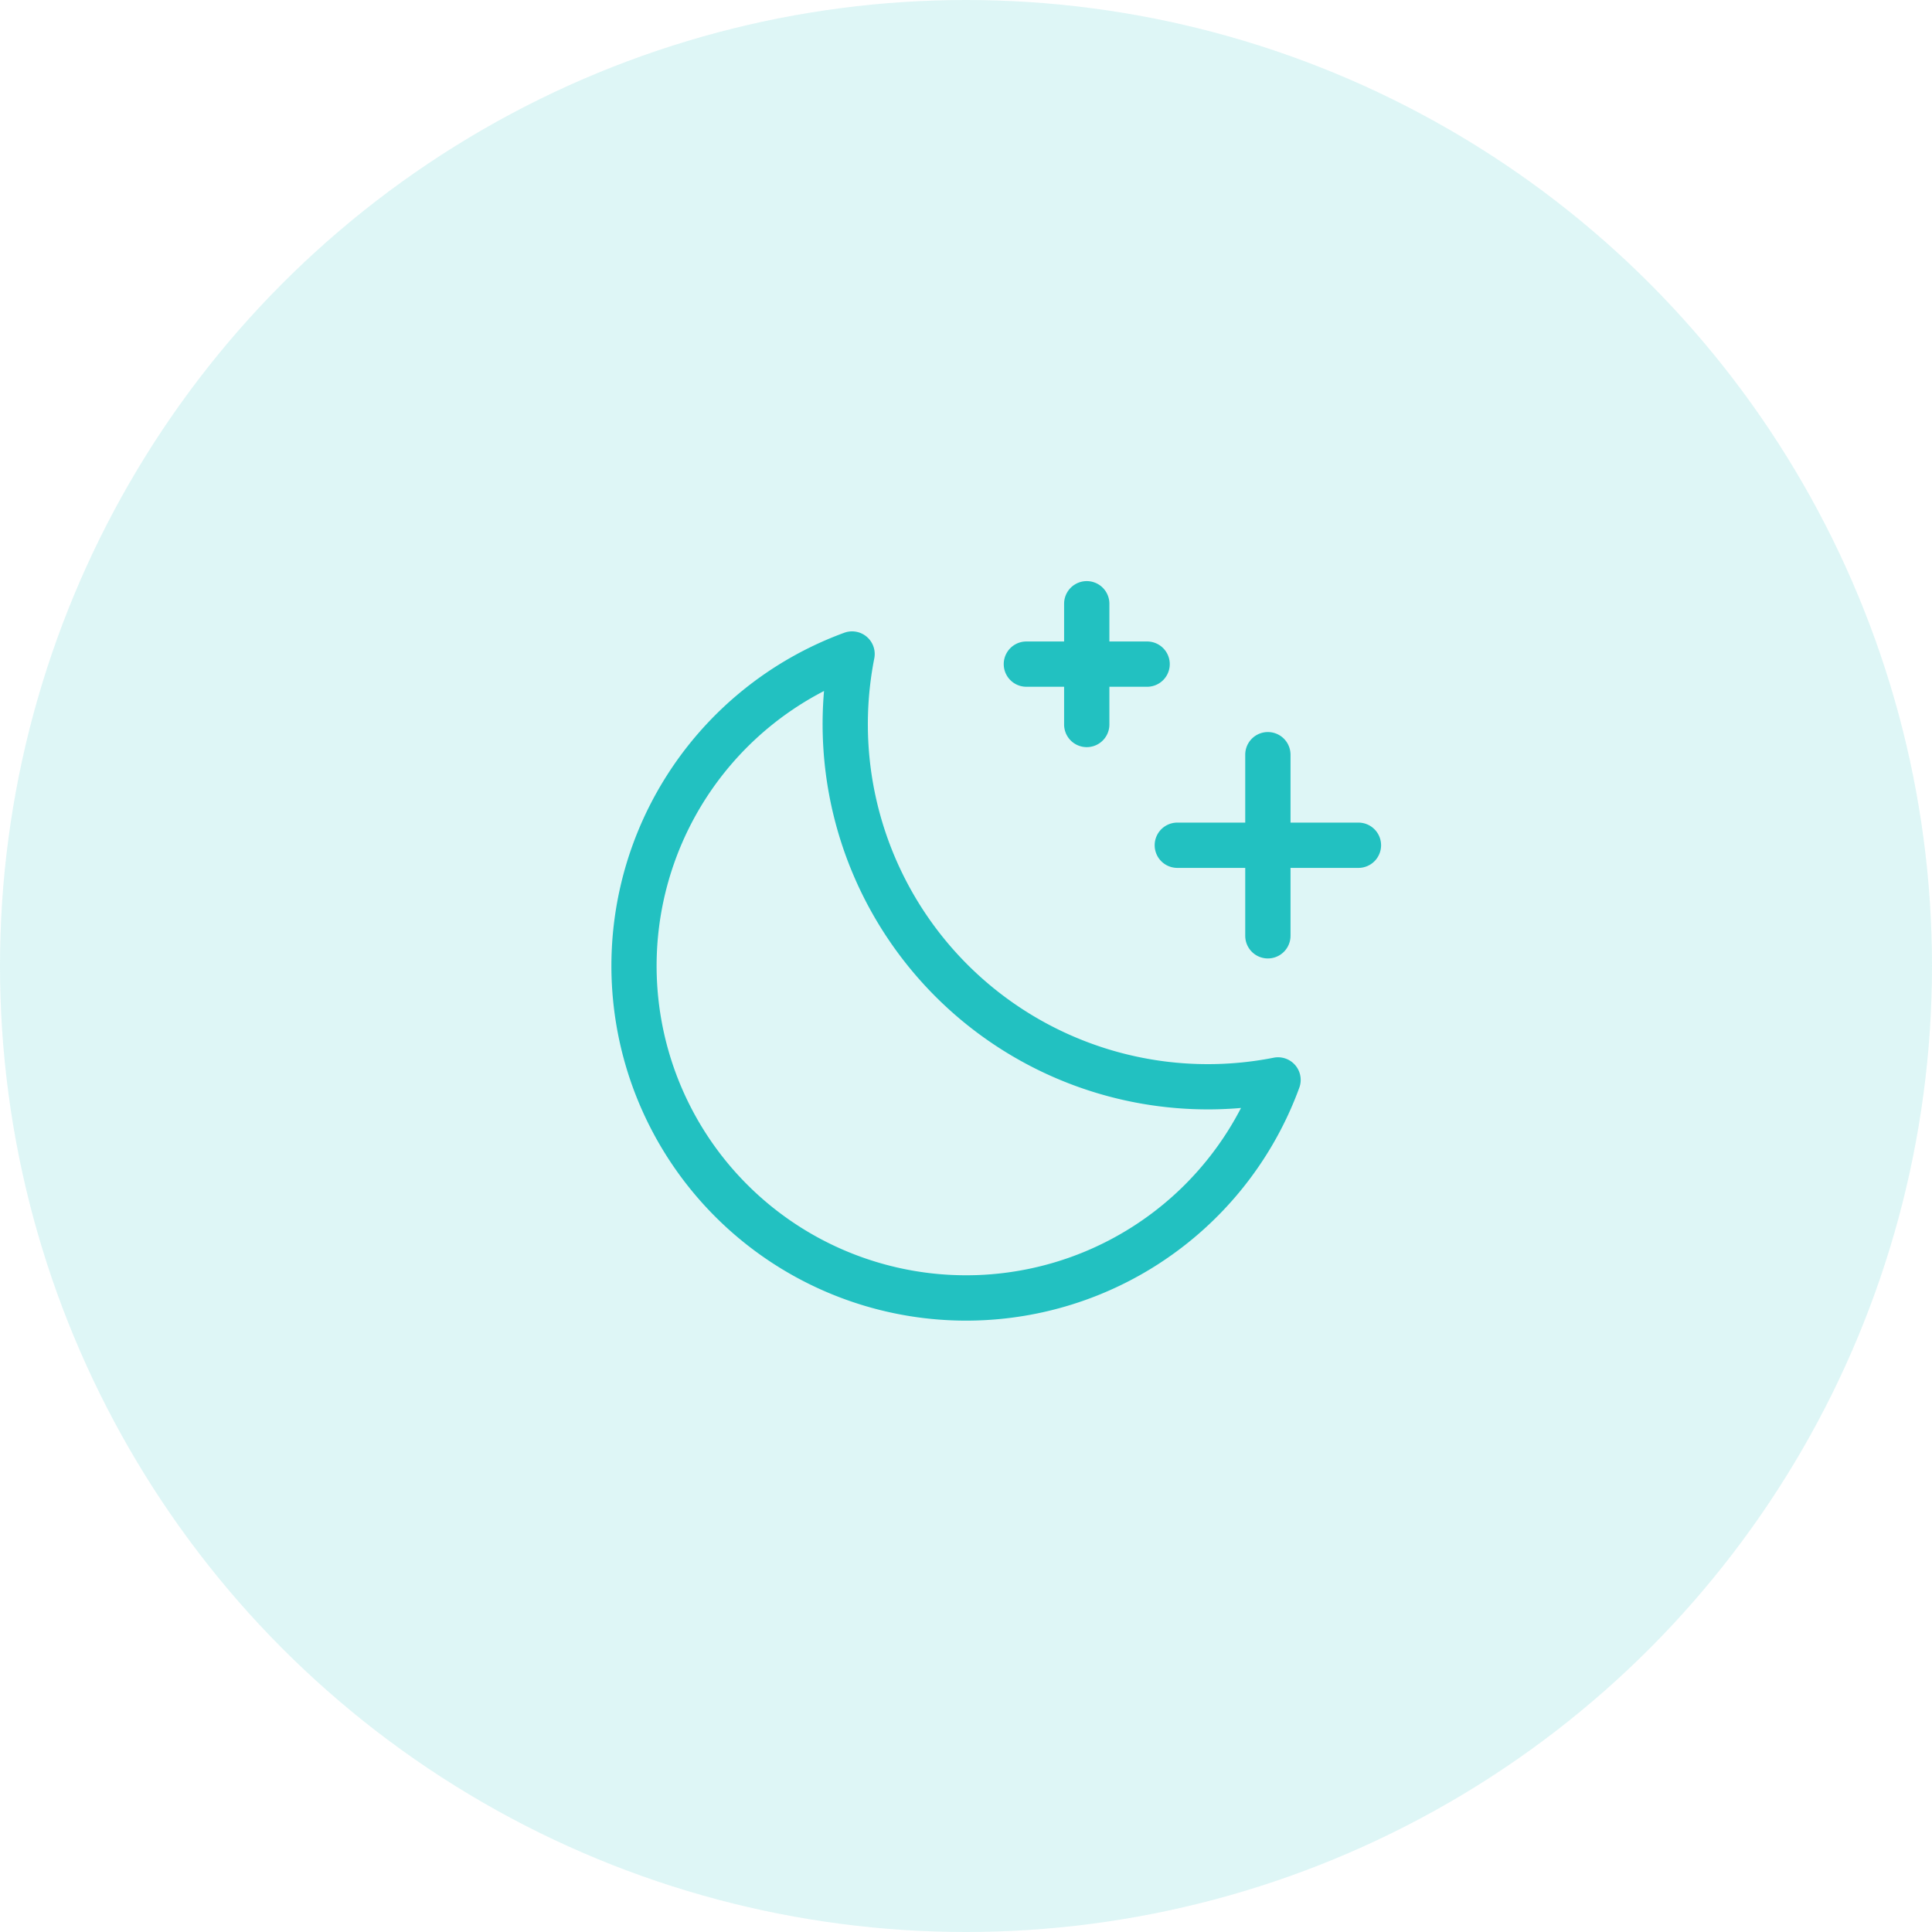
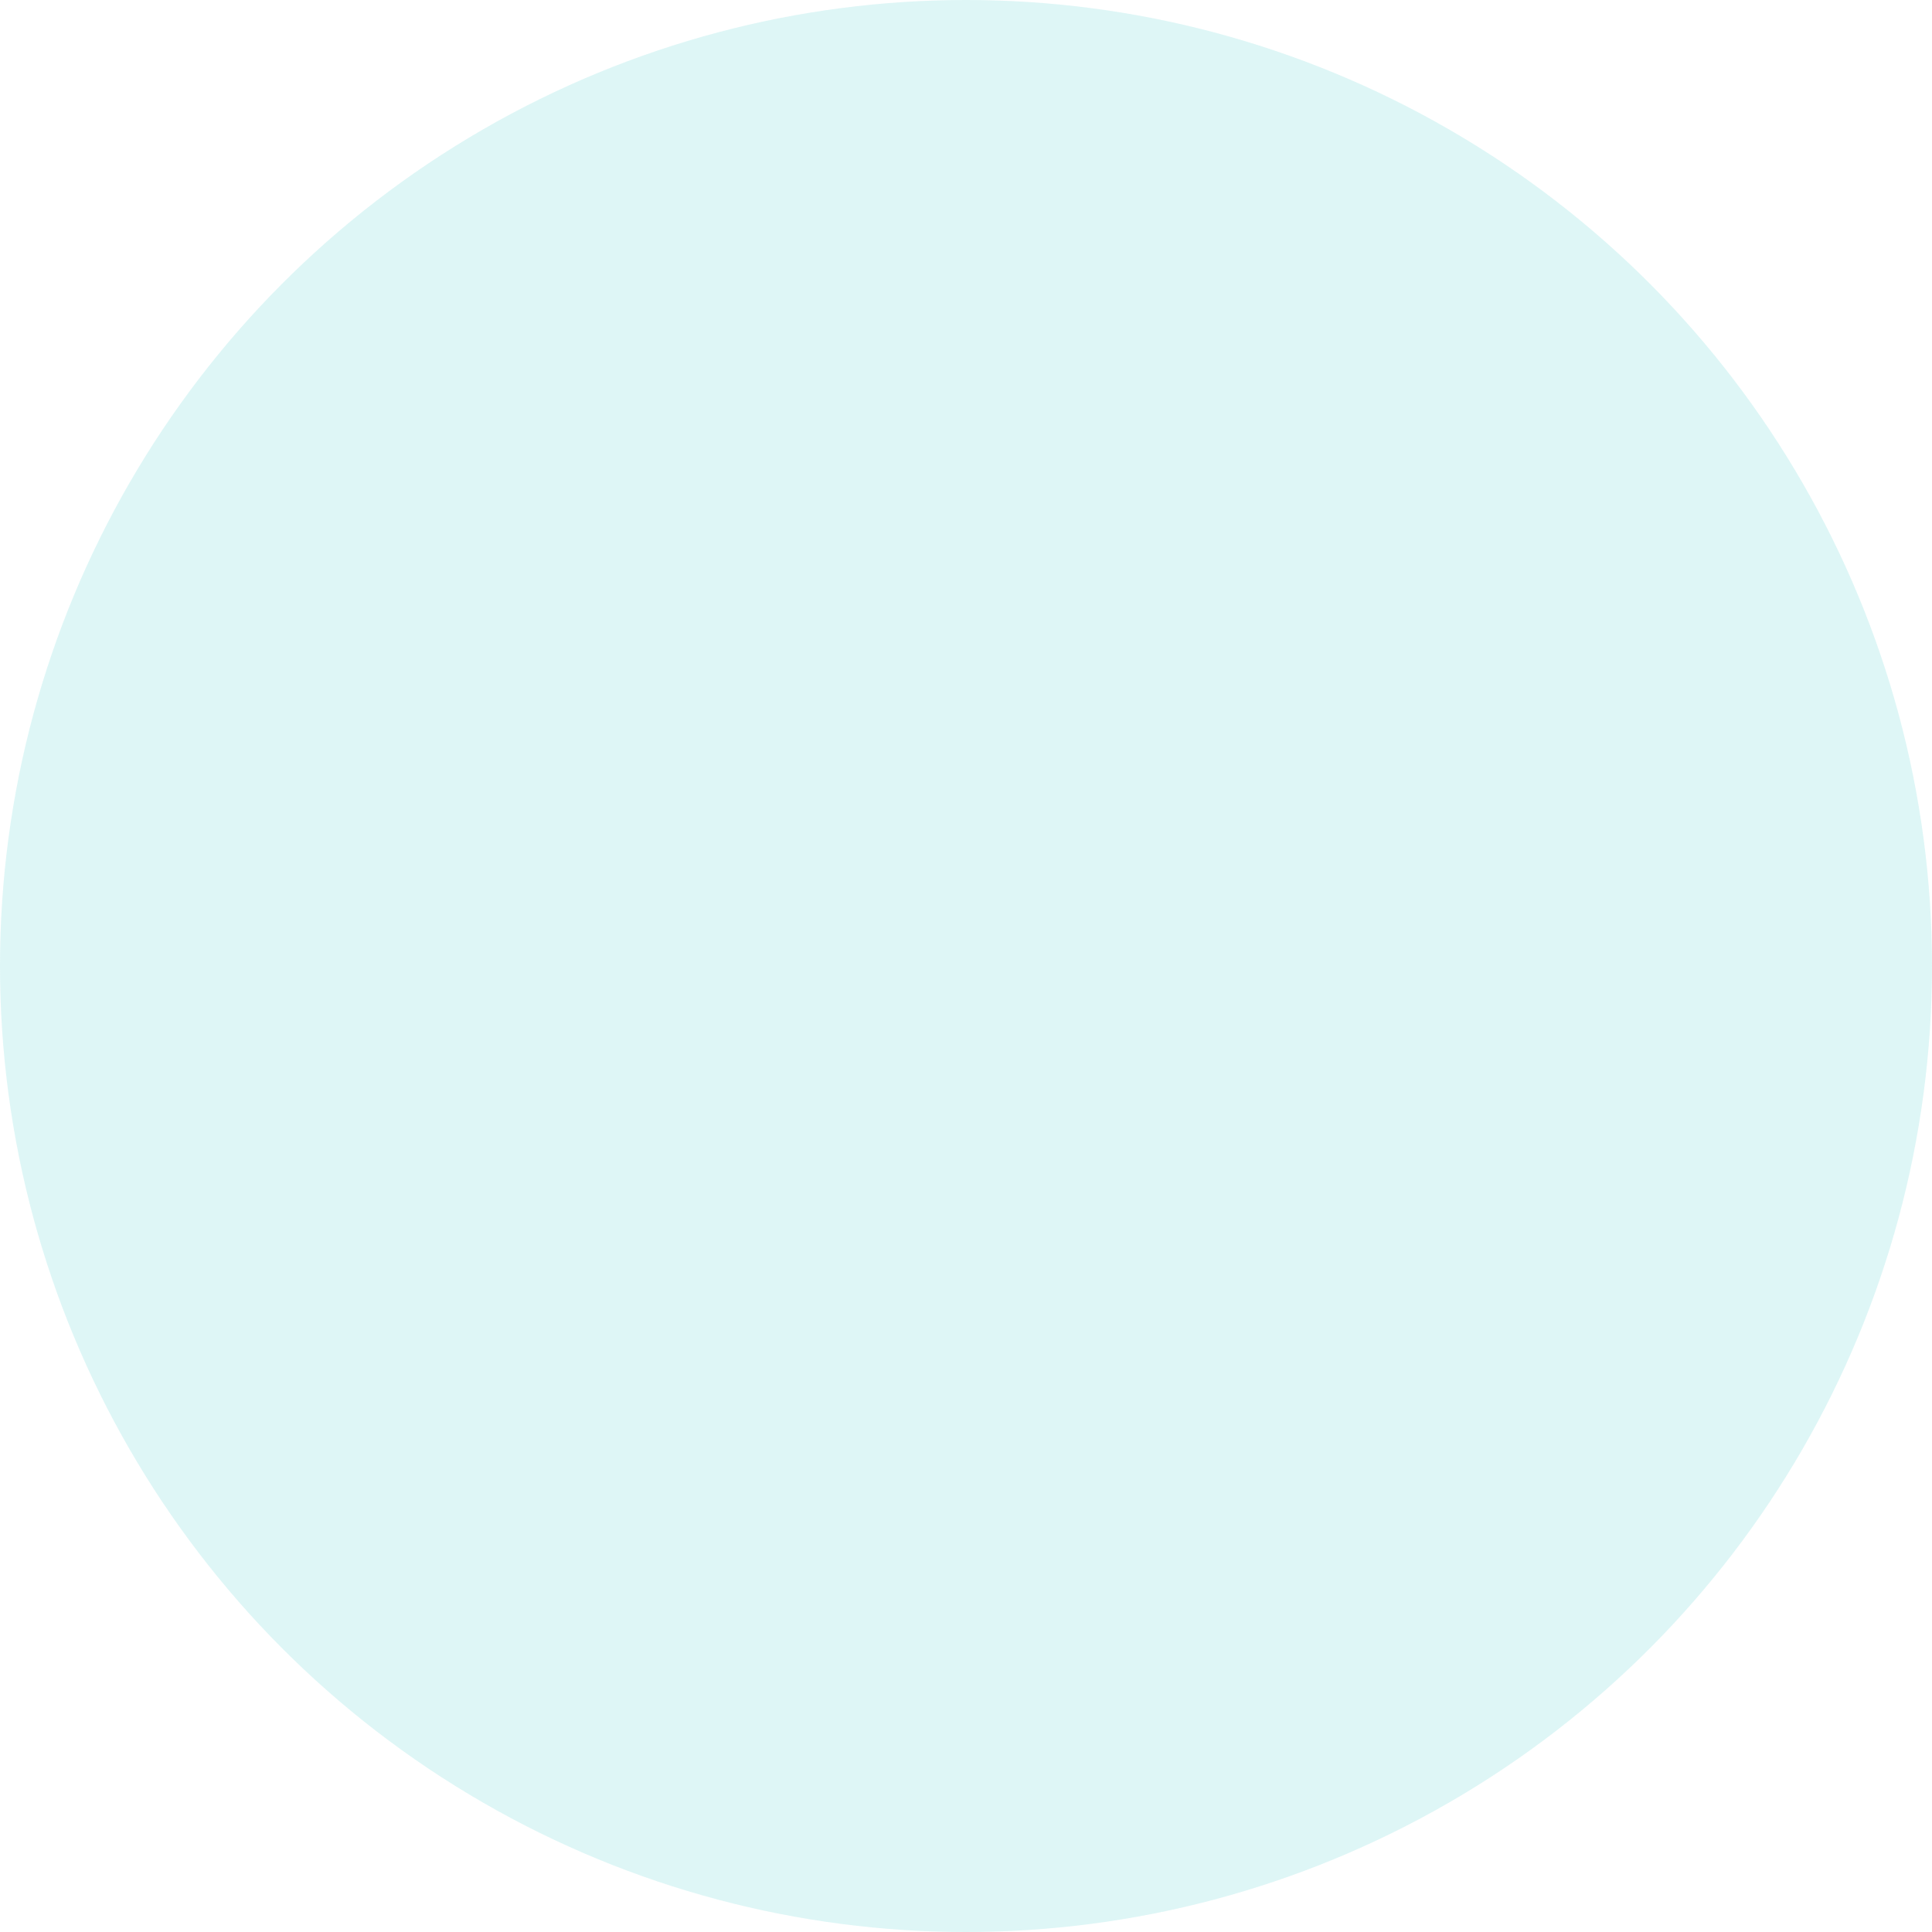
<svg xmlns="http://www.w3.org/2000/svg" width="64" height="64" fill="none">
  <circle cx="32" cy="32" r="32" fill="#22C1C1" opacity=".15" />
-   <path fill="#22C1C1" d="M45.75 28a.75.75 0 0 1-.75.75h-2.25V31a.75.75 0 0 1-1.5 0v-2.25H39a.75.75 0 1 1 0-1.5h2.25V25a.75.75 0 1 1 1.5 0v2.25H45a.75.75 0 0 1 .75.75M34 22.75h1.25V24a.75.75 0 1 0 1.5 0v-1.25H38a.75.75 0 0 0 0-1.5h-1.25V20a.75.75 0 0 0-1.5 0v1.25H34a.75.75 0 1 0 0 1.5m8.906 12.535a.75.75 0 0 1 .134.75A11.751 11.751 0 1 1 27.97 20.96a.75.75 0 0 1 .992.849 11.262 11.262 0 0 0 13.23 13.229.75.75 0 0 1 .714.247m-1.796 1.418A12.765 12.765 0 0 1 27.297 22.89a10.248 10.248 0 0 0 1.526 18.849 10.25 10.25 0 0 0 12.287-5.036" />
</svg>